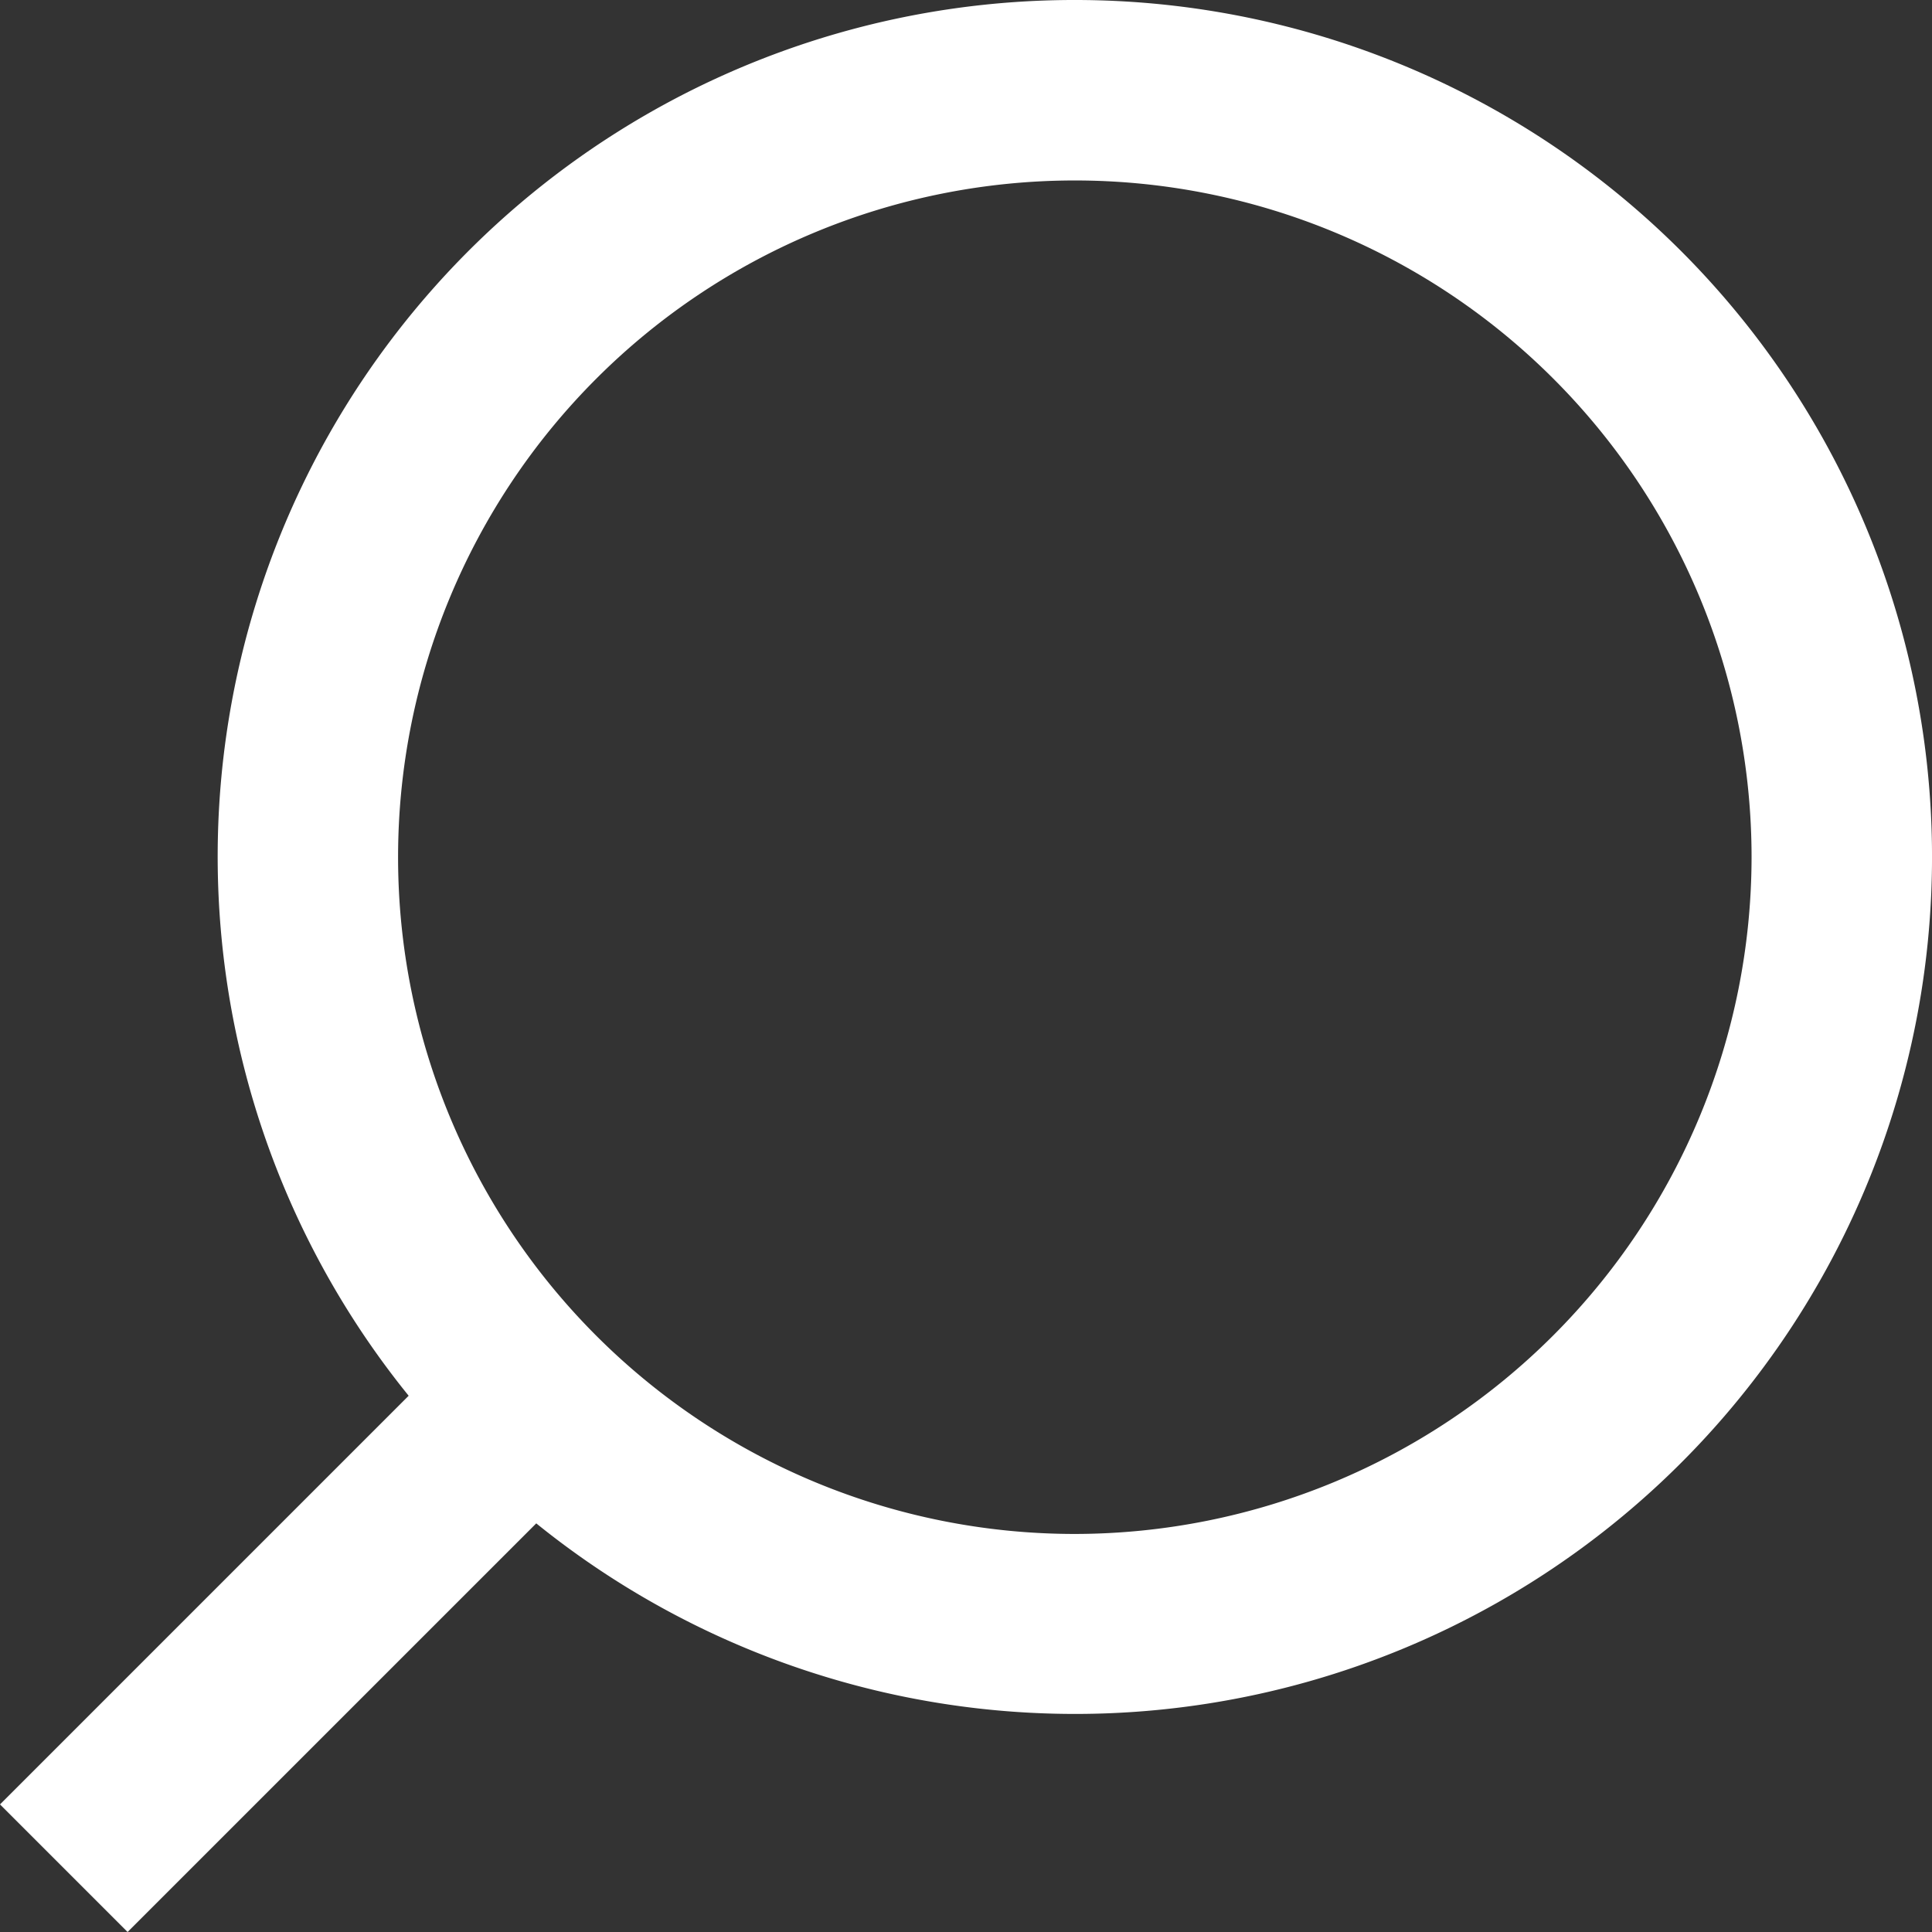
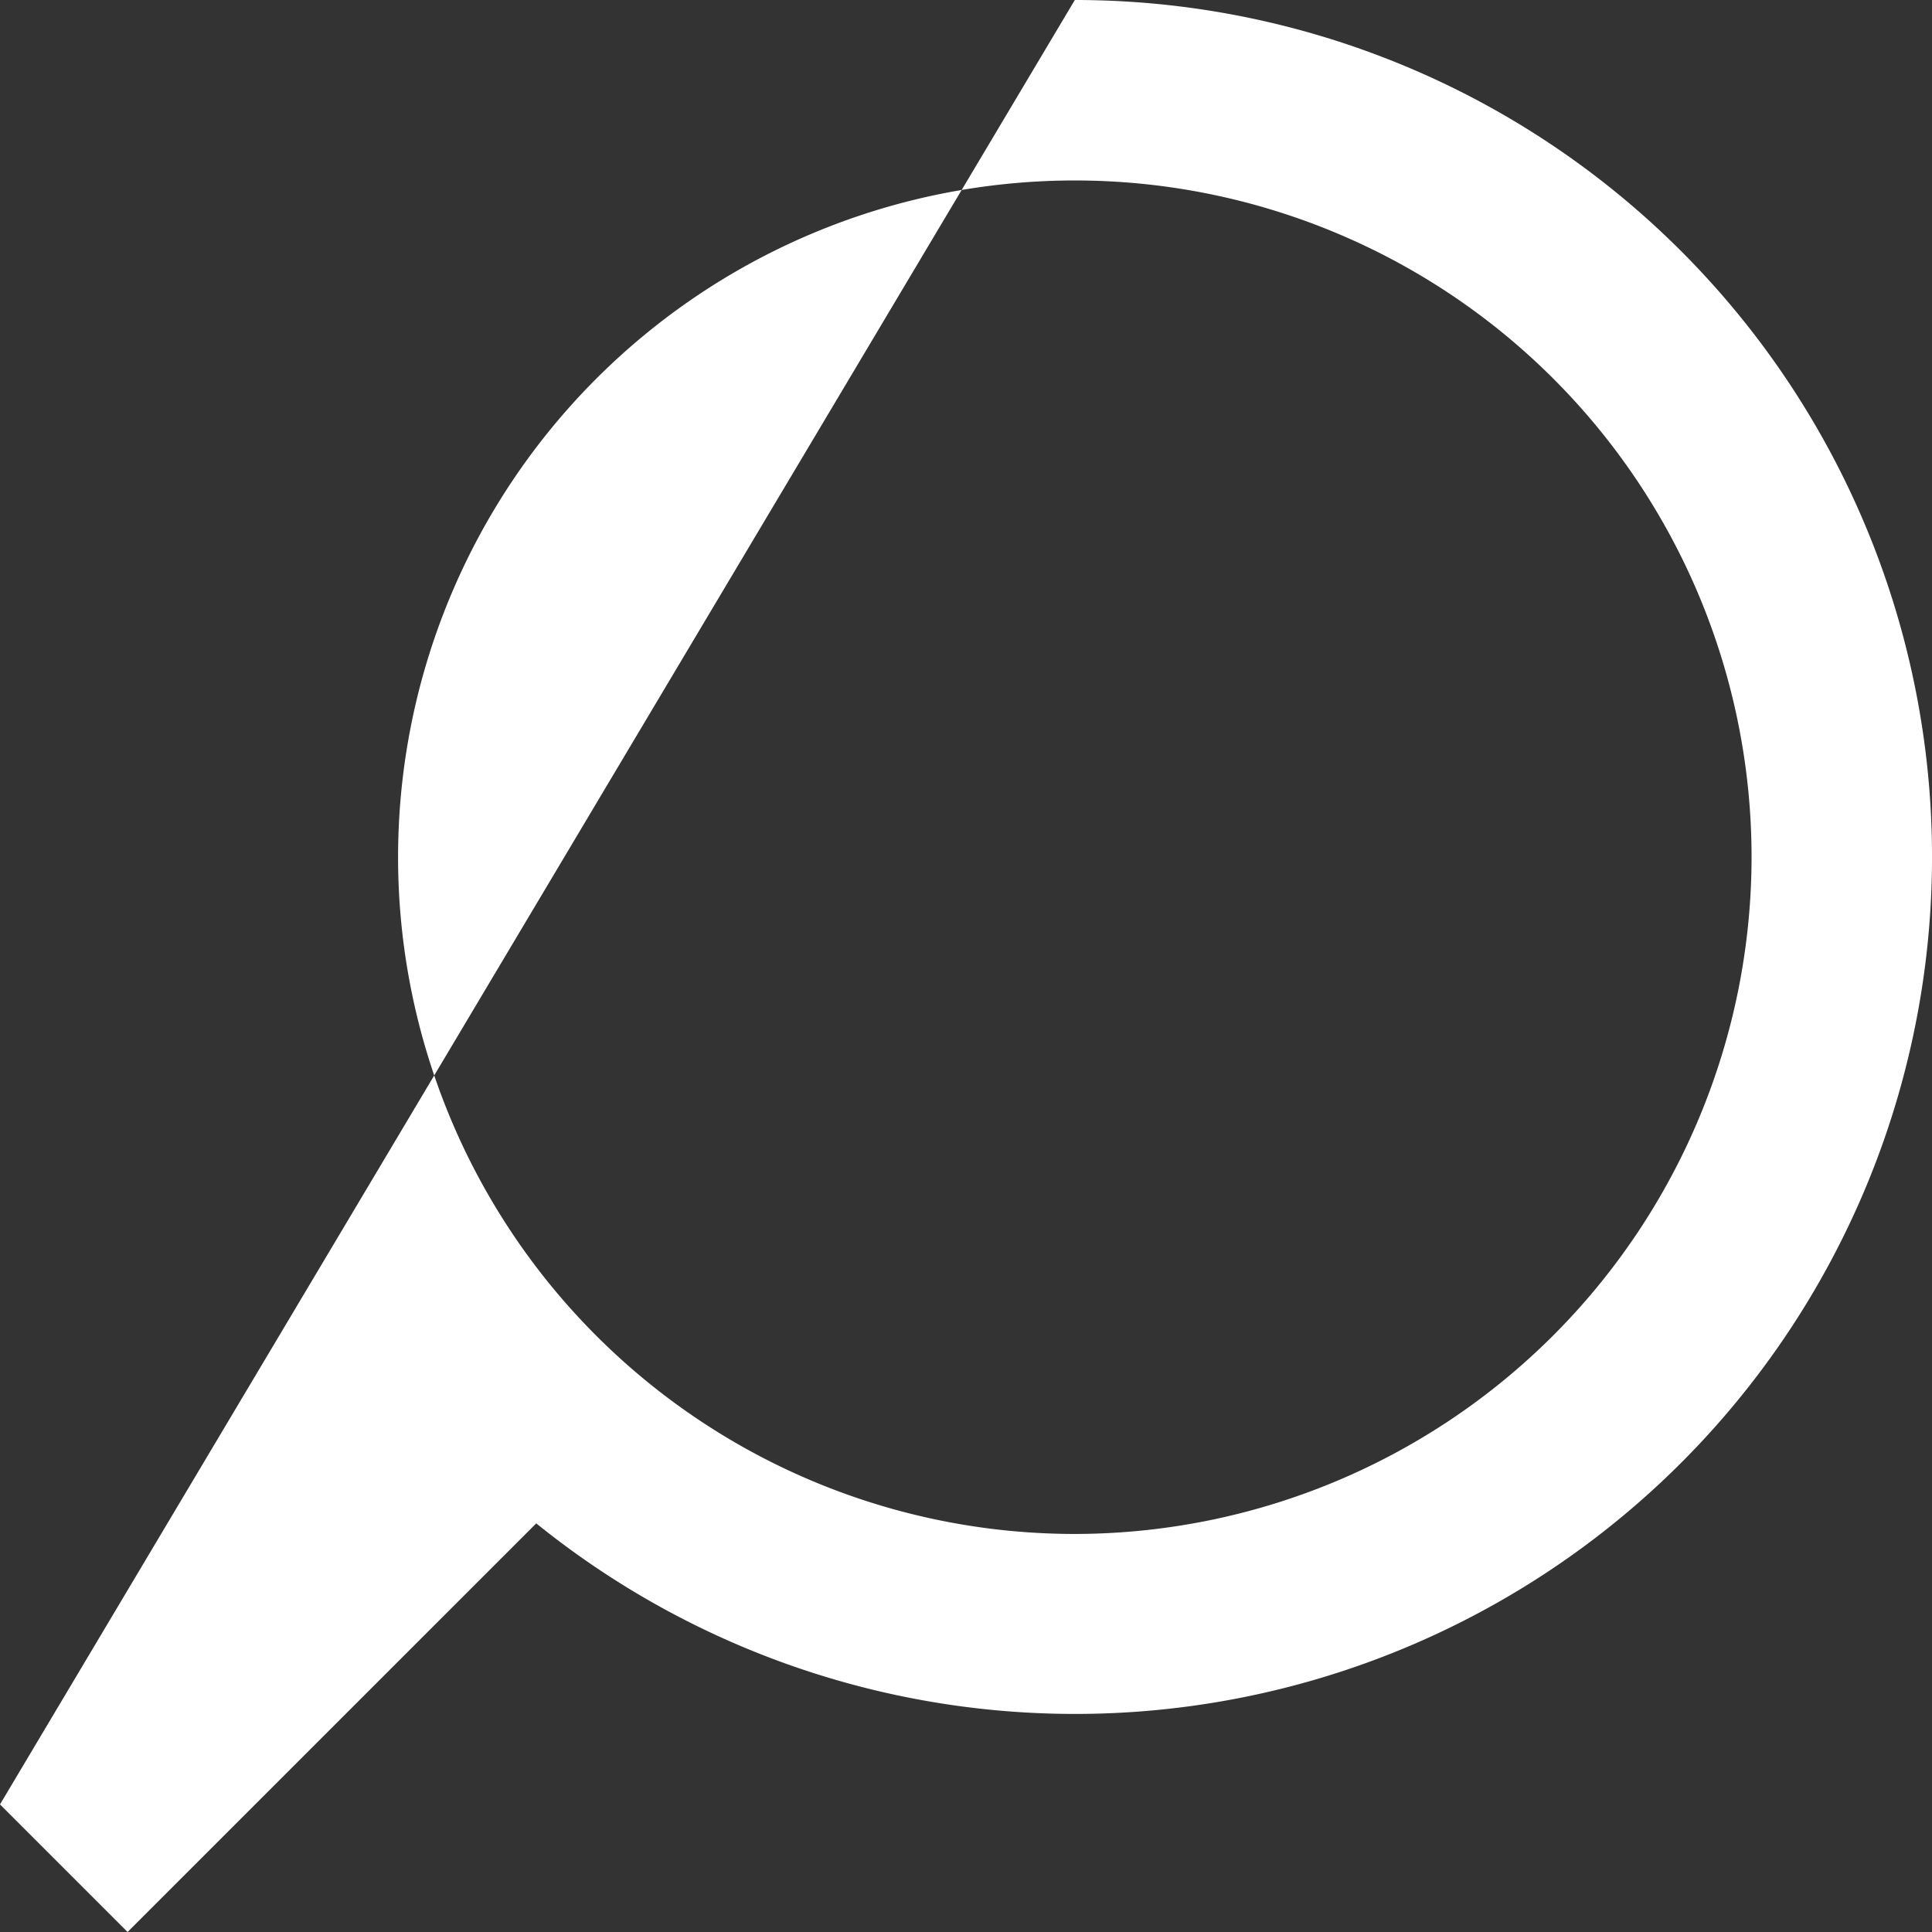
<svg xmlns="http://www.w3.org/2000/svg" width="64.234" height="64.234" viewBox="0 0 64.234 64.234">
  <rect x="0" y="0" width="64.234" height="64.234" fill="#333333" stroke="none" />
  <title>Risorsa 1</title>
-   <path d="M35.735,0A28.479,28.479,0,0,0,13.587,46.405L0,59.992l4.242,4.242L17.829,50.648A28.492,28.492,0,1,0,35.735,0Zm0,51a22.5,22.5,0,1,1,22.5-22.5A22.524,22.524,0,0,1,35.735,51Z" fill="#fff" />
+   <path d="M35.735,0L0,59.992l4.242,4.242L17.829,50.648A28.492,28.492,0,1,0,35.735,0Zm0,51a22.5,22.5,0,1,1,22.5-22.5A22.524,22.524,0,0,1,35.735,51Z" fill="#fff" />
</svg>